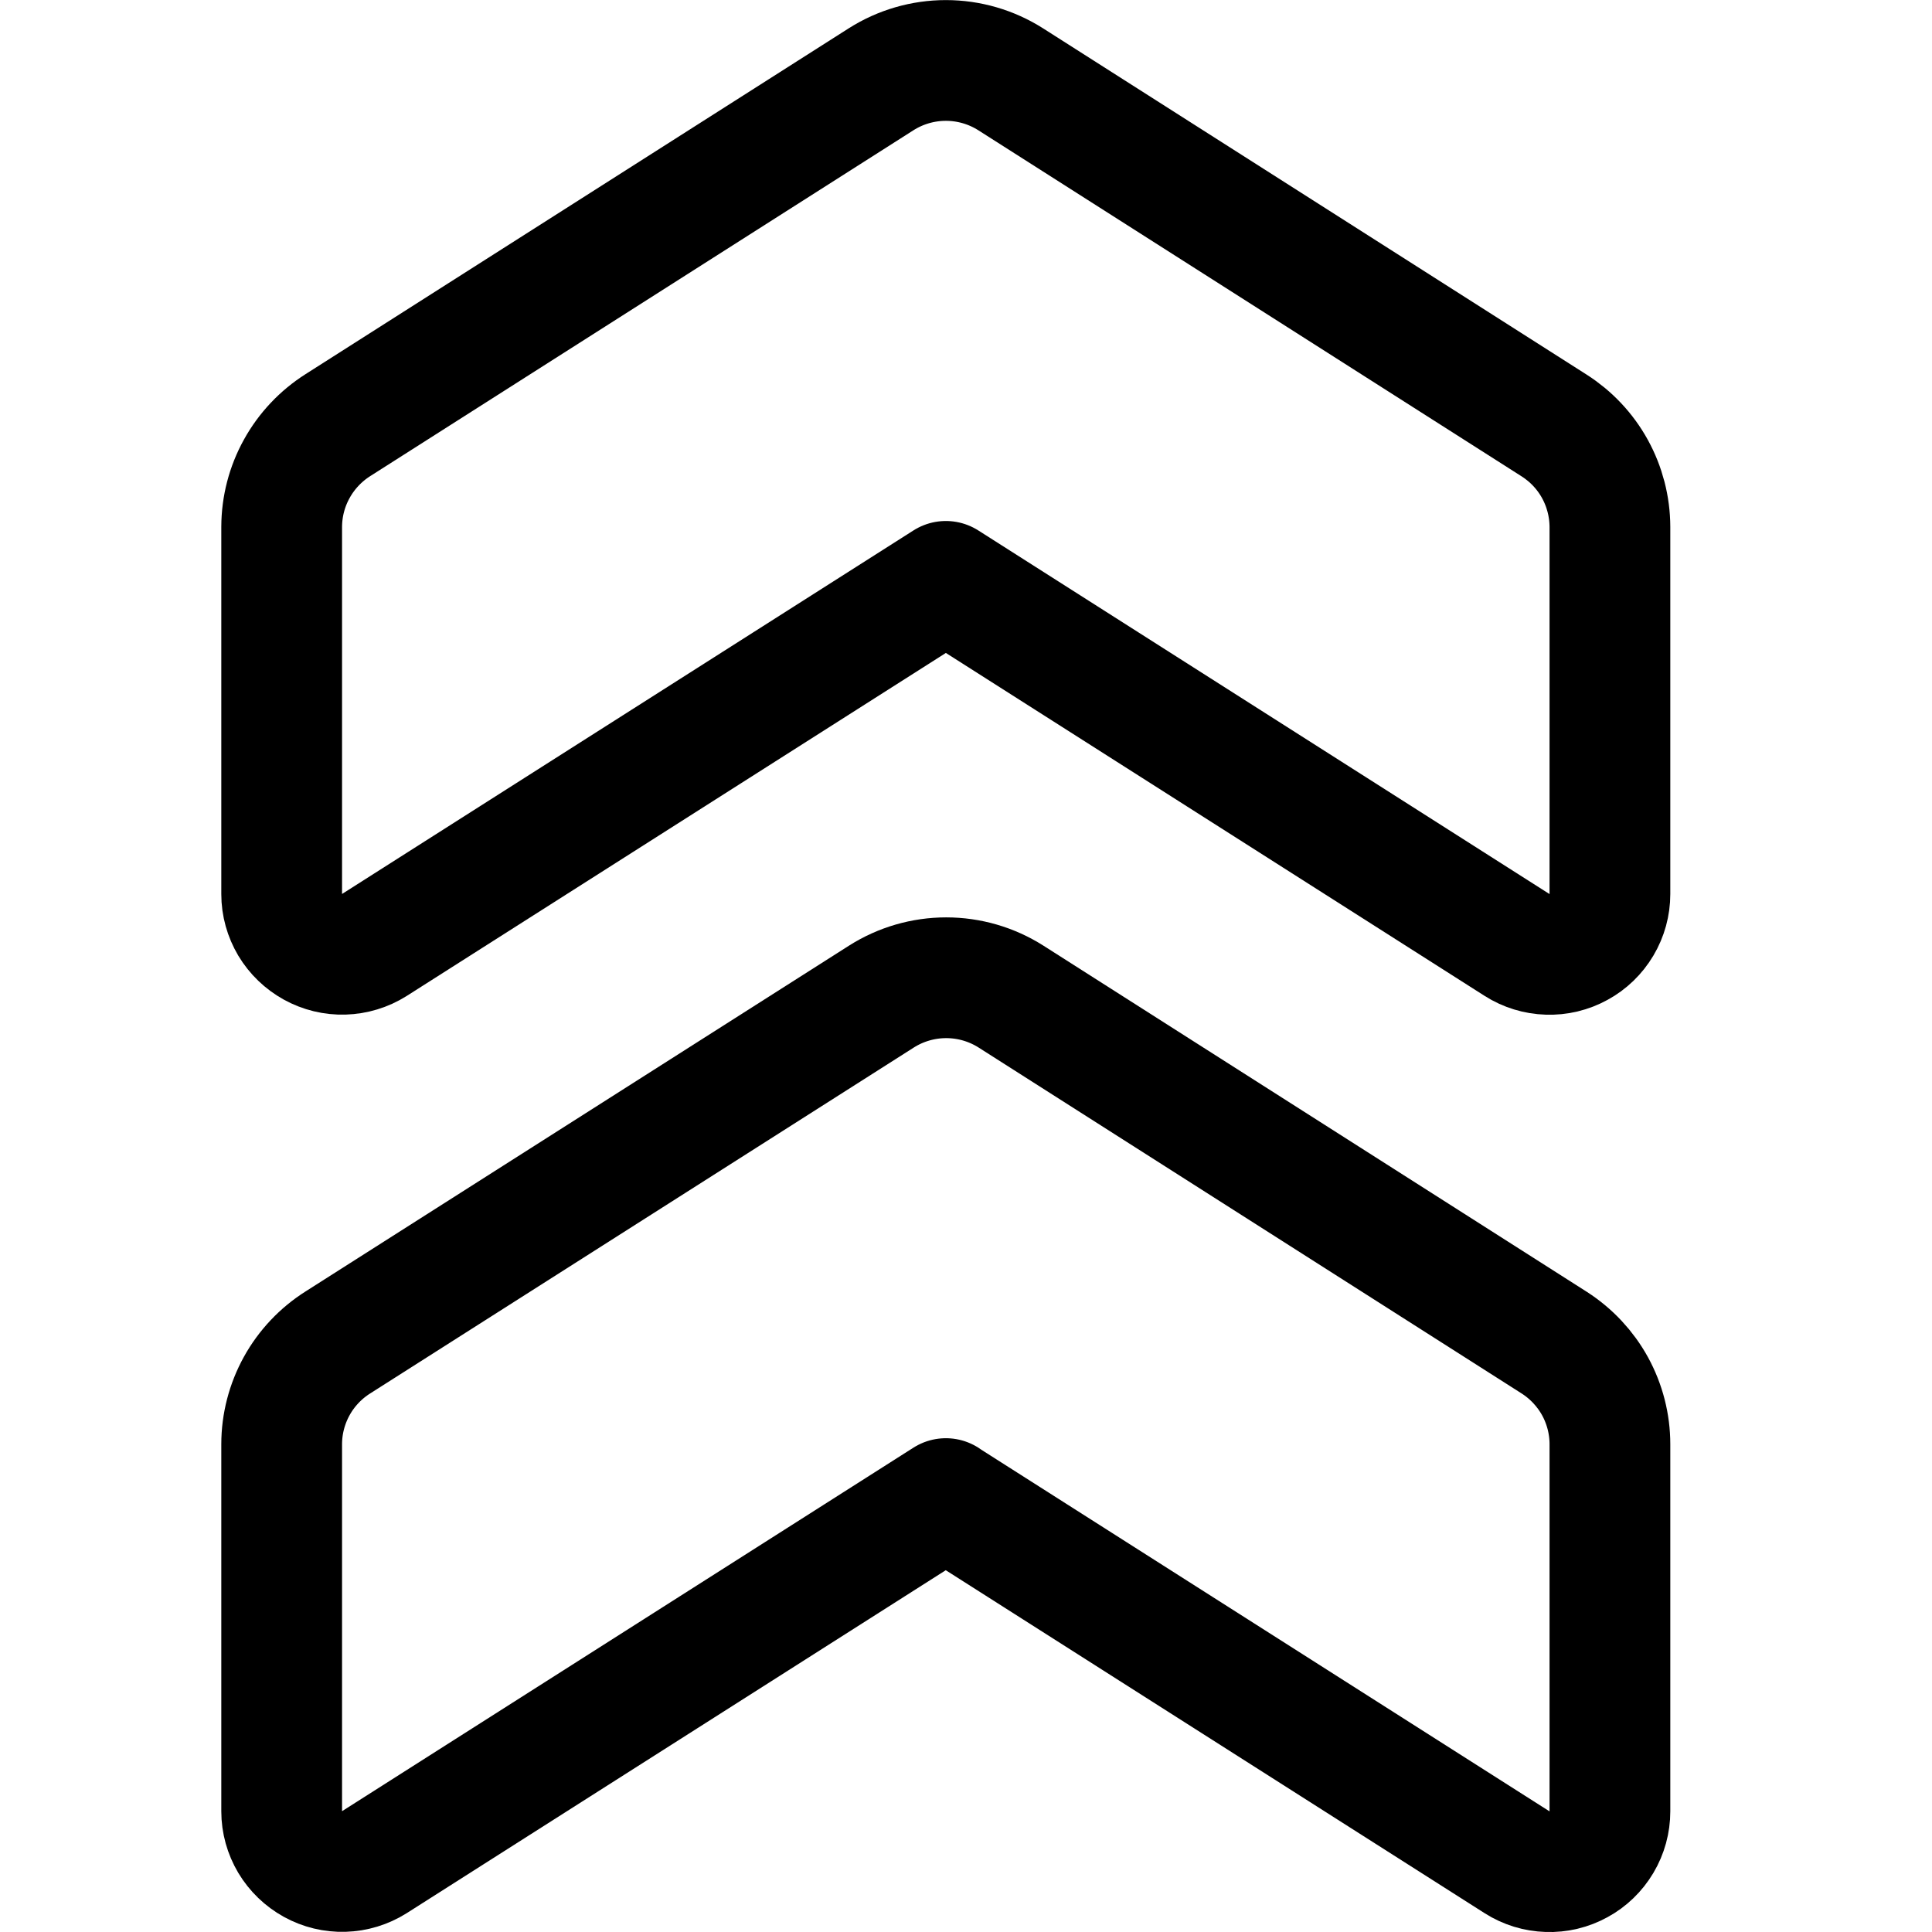
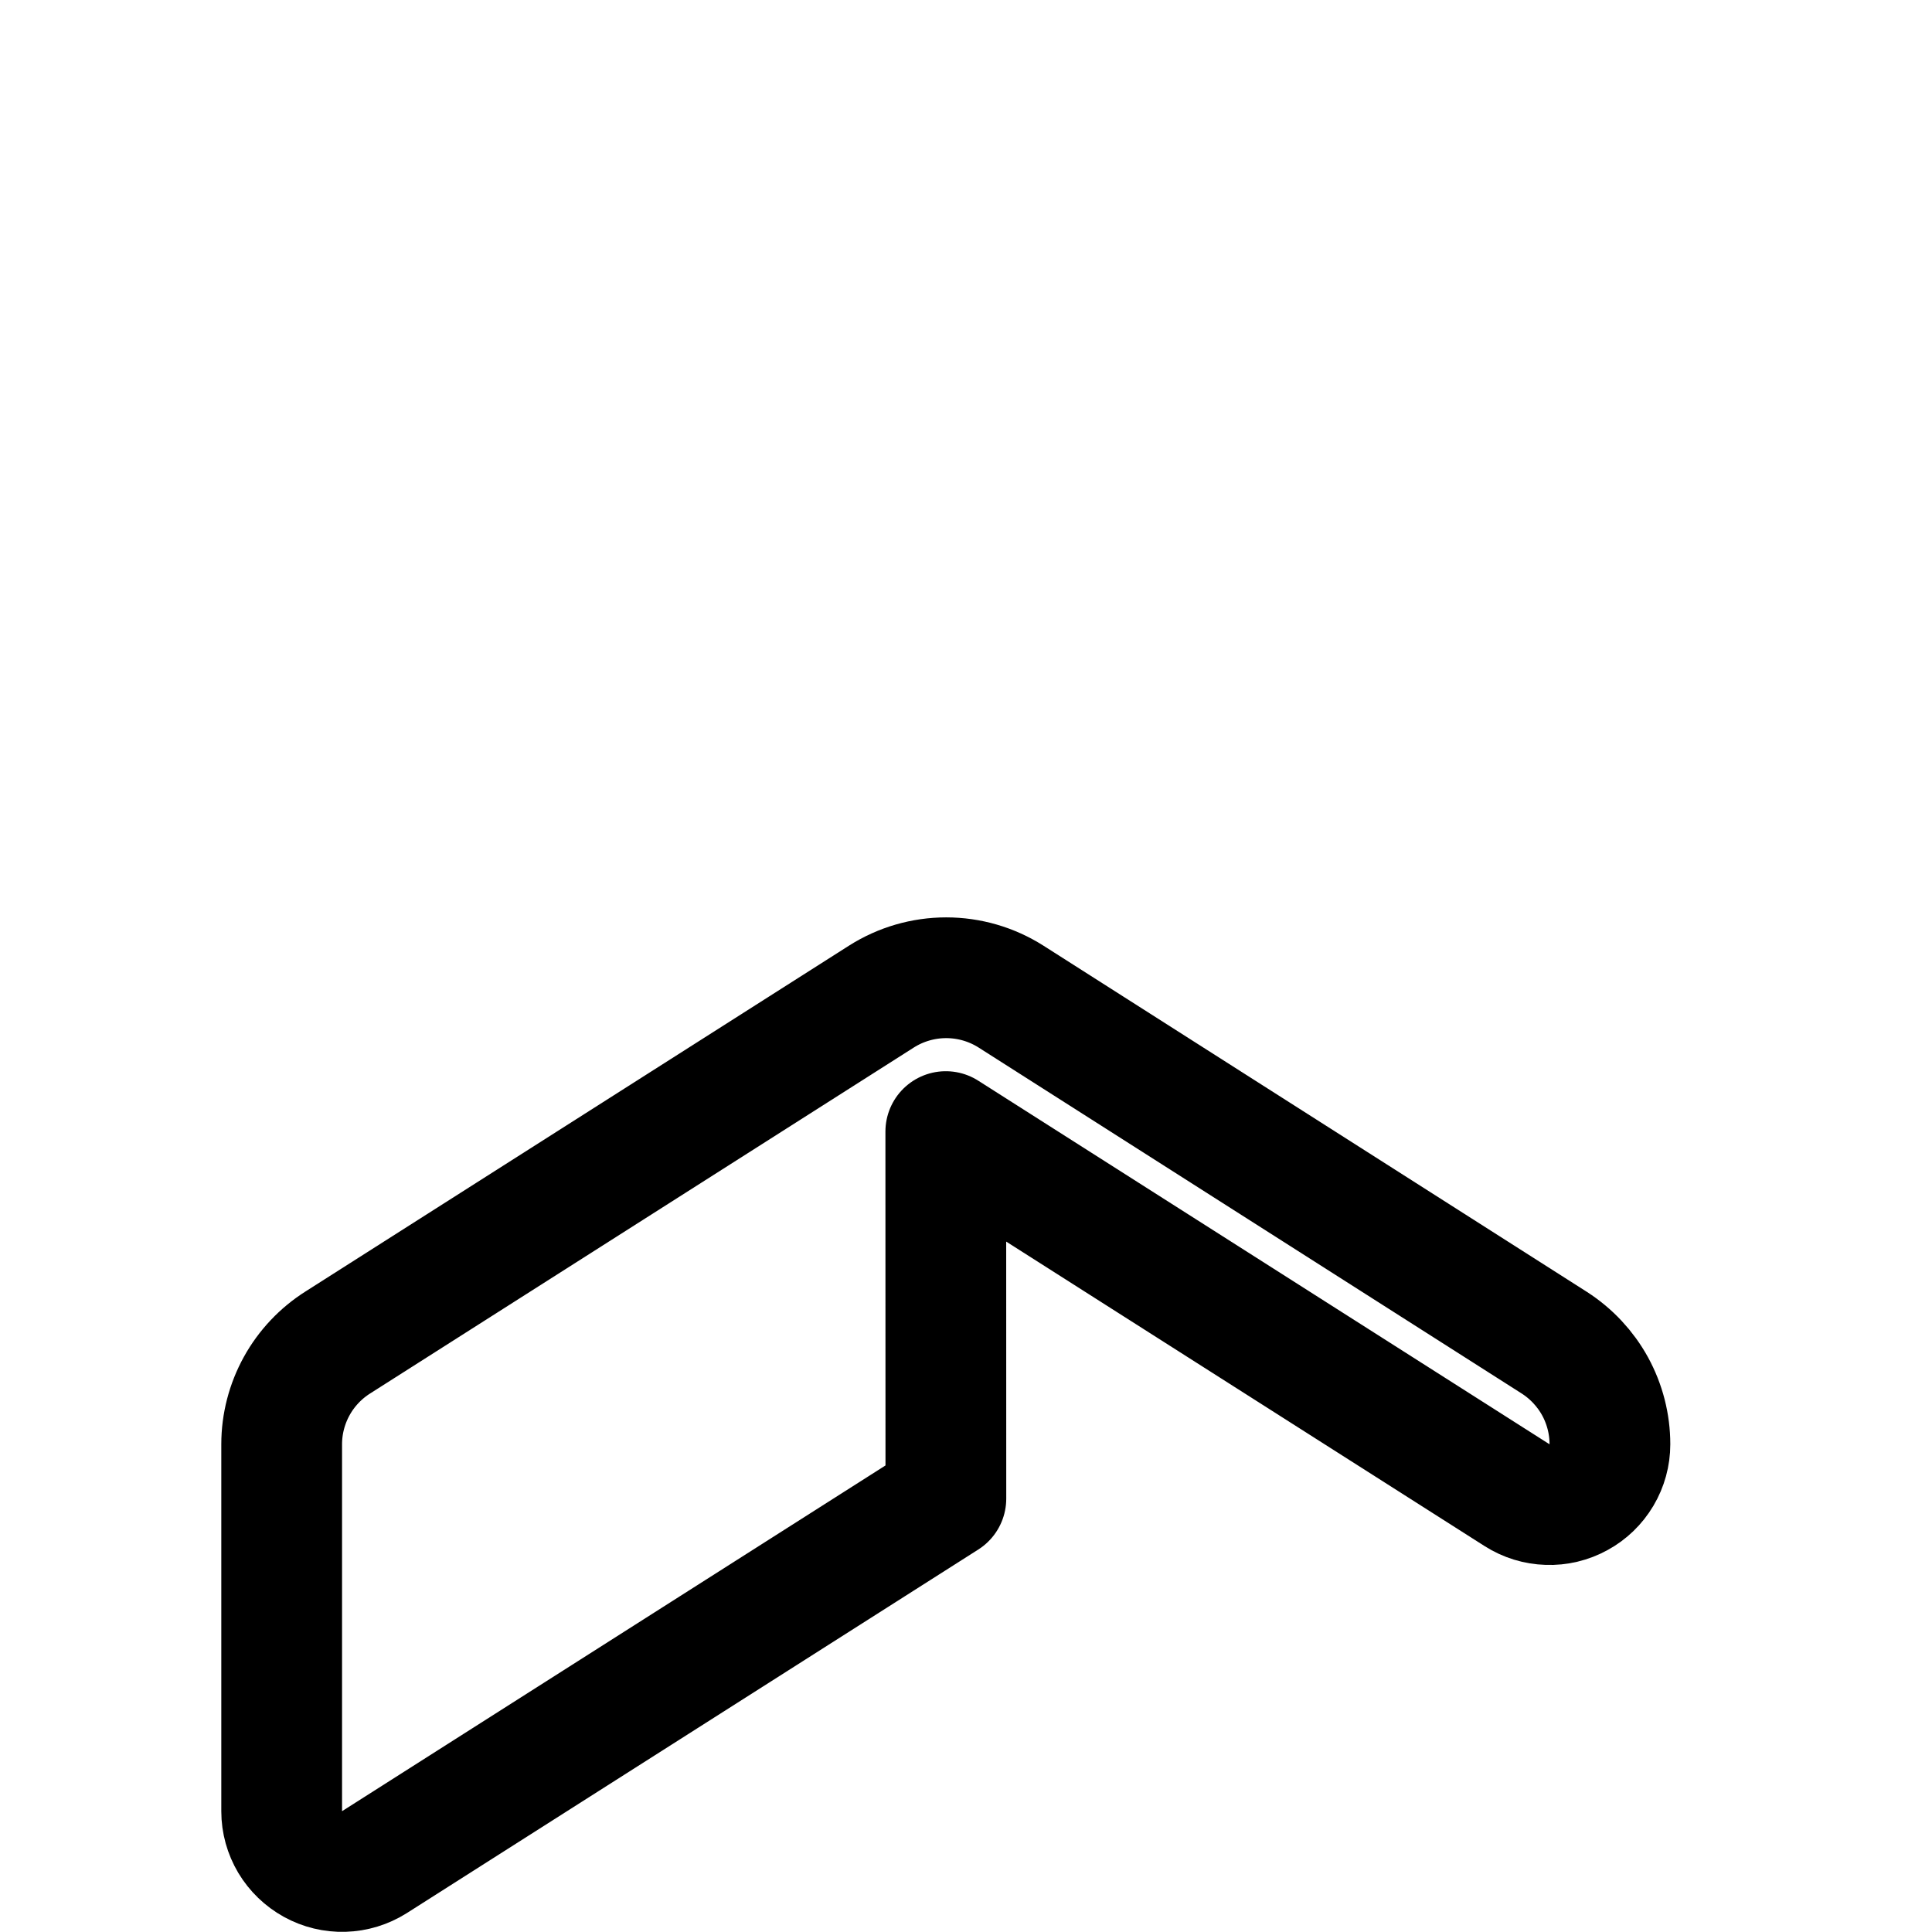
<svg xmlns="http://www.w3.org/2000/svg" fill="none" viewBox="0 0 24 24" id="Arrow-Double-Up--Streamline-Ultimate">
  <desc>Arrow Double Up Streamline Icon: https://streamlinehq.com</desc>
-   <path stroke="#000000" stroke-linecap="round" stroke-linejoin="round" d="m11.75 7.222 -7.1 4.517c-0.113 0.071 -0.244 0.111 -0.378 0.115 -0.134 0.004 -0.266 -0.028 -0.384 -0.093 -0.117 -0.065 -0.215 -0.159 -0.284 -0.274 -0.068 -0.115 -0.105 -0.246 -0.105 -0.38V6.545c0.001 -0.253 0.065 -0.501 0.188 -0.722 0.122 -0.221 0.299 -0.408 0.512 -0.543L10.945 0.985c0.241 -0.153 0.52 -0.234 0.805 -0.234s0.564 0.081 0.805 0.234L19.305 5.285c0.212 0.135 0.387 0.321 0.508 0.541 0.121 0.22 0.185 0.467 0.186 0.719v4.561c-0 0.134 -0.036 0.266 -0.105 0.382 -0.069 0.116 -0.167 0.211 -0.285 0.275 -0.118 0.065 -0.251 0.097 -0.385 0.092 -0.134 -0.004 -0.265 -0.044 -0.378 -0.116L11.75 7.222Z" stroke-width="1.5" />
-   <path stroke="#000000" stroke-linecap="round" stroke-linejoin="round" d="m11.75 18.616 -7.1 4.517c-0.113 0.071 -0.244 0.111 -0.378 0.115 -0.134 0.004 -0.266 -0.028 -0.384 -0.093 -0.117 -0.065 -0.215 -0.159 -0.284 -0.274 -0.068 -0.115 -0.105 -0.246 -0.105 -0.38v-4.56c0 -0.253 0.065 -0.502 0.187 -0.723 0.122 -0.221 0.299 -0.408 0.513 -0.543l6.75 -4.295c0.241 -0.153 0.52 -0.234 0.805 -0.234s0.564 0.081 0.805 0.234l6.75 4.3c0.211 0.136 0.385 0.322 0.506 0.542 0.12 0.22 0.184 0.467 0.184 0.719v4.56c-0 0.134 -0.036 0.266 -0.105 0.382 -0.069 0.116 -0.167 0.211 -0.285 0.275 -0.118 0.065 -0.251 0.097 -0.385 0.092 -0.134 -0.004 -0.265 -0.044 -0.378 -0.116l-7.097 -4.517Z" stroke-width="1.5" />
+   <path stroke="#000000" stroke-linecap="round" stroke-linejoin="round" d="m11.75 18.616 -7.1 4.517c-0.113 0.071 -0.244 0.111 -0.378 0.115 -0.134 0.004 -0.266 -0.028 -0.384 -0.093 -0.117 -0.065 -0.215 -0.159 -0.284 -0.274 -0.068 -0.115 -0.105 -0.246 -0.105 -0.38v-4.56c0 -0.253 0.065 -0.502 0.187 -0.723 0.122 -0.221 0.299 -0.408 0.513 -0.543l6.75 -4.295c0.241 -0.153 0.52 -0.234 0.805 -0.234s0.564 0.081 0.805 0.234l6.75 4.3c0.211 0.136 0.385 0.322 0.506 0.542 0.12 0.22 0.184 0.467 0.184 0.719c-0 0.134 -0.036 0.266 -0.105 0.382 -0.069 0.116 -0.167 0.211 -0.285 0.275 -0.118 0.065 -0.251 0.097 -0.385 0.092 -0.134 -0.004 -0.265 -0.044 -0.378 -0.116l-7.097 -4.517Z" stroke-width="1.5" />
</svg>